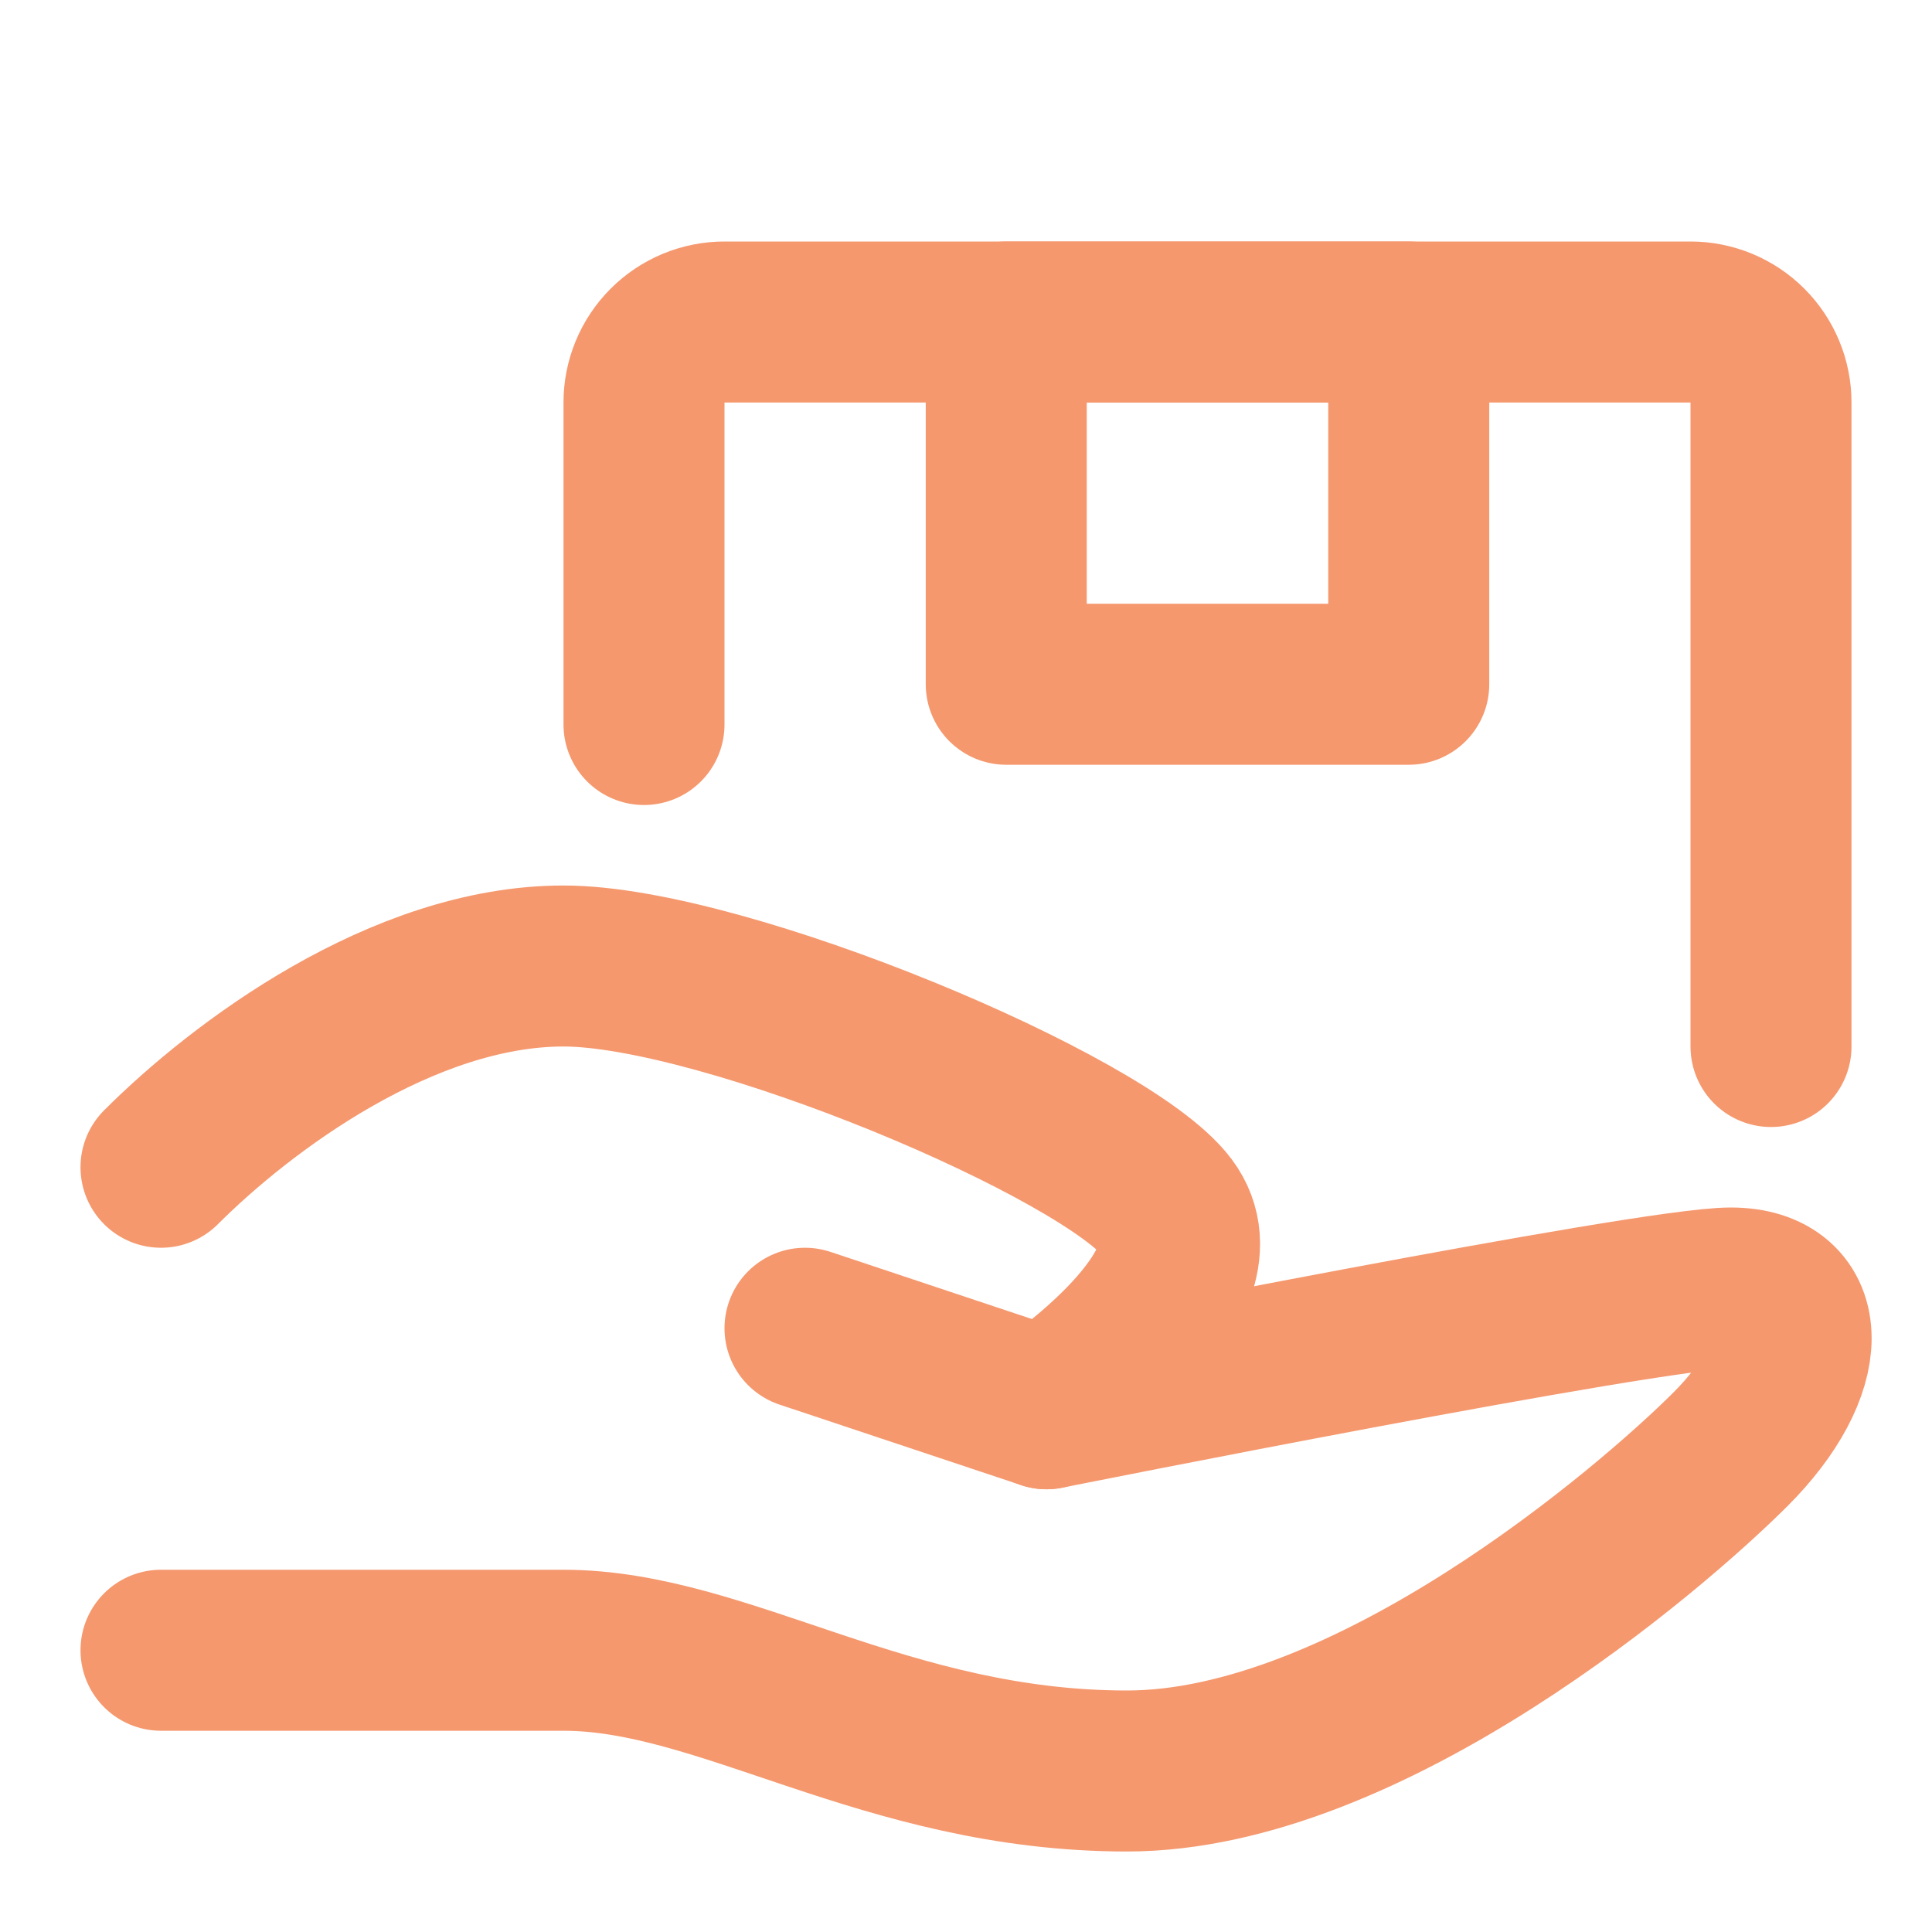
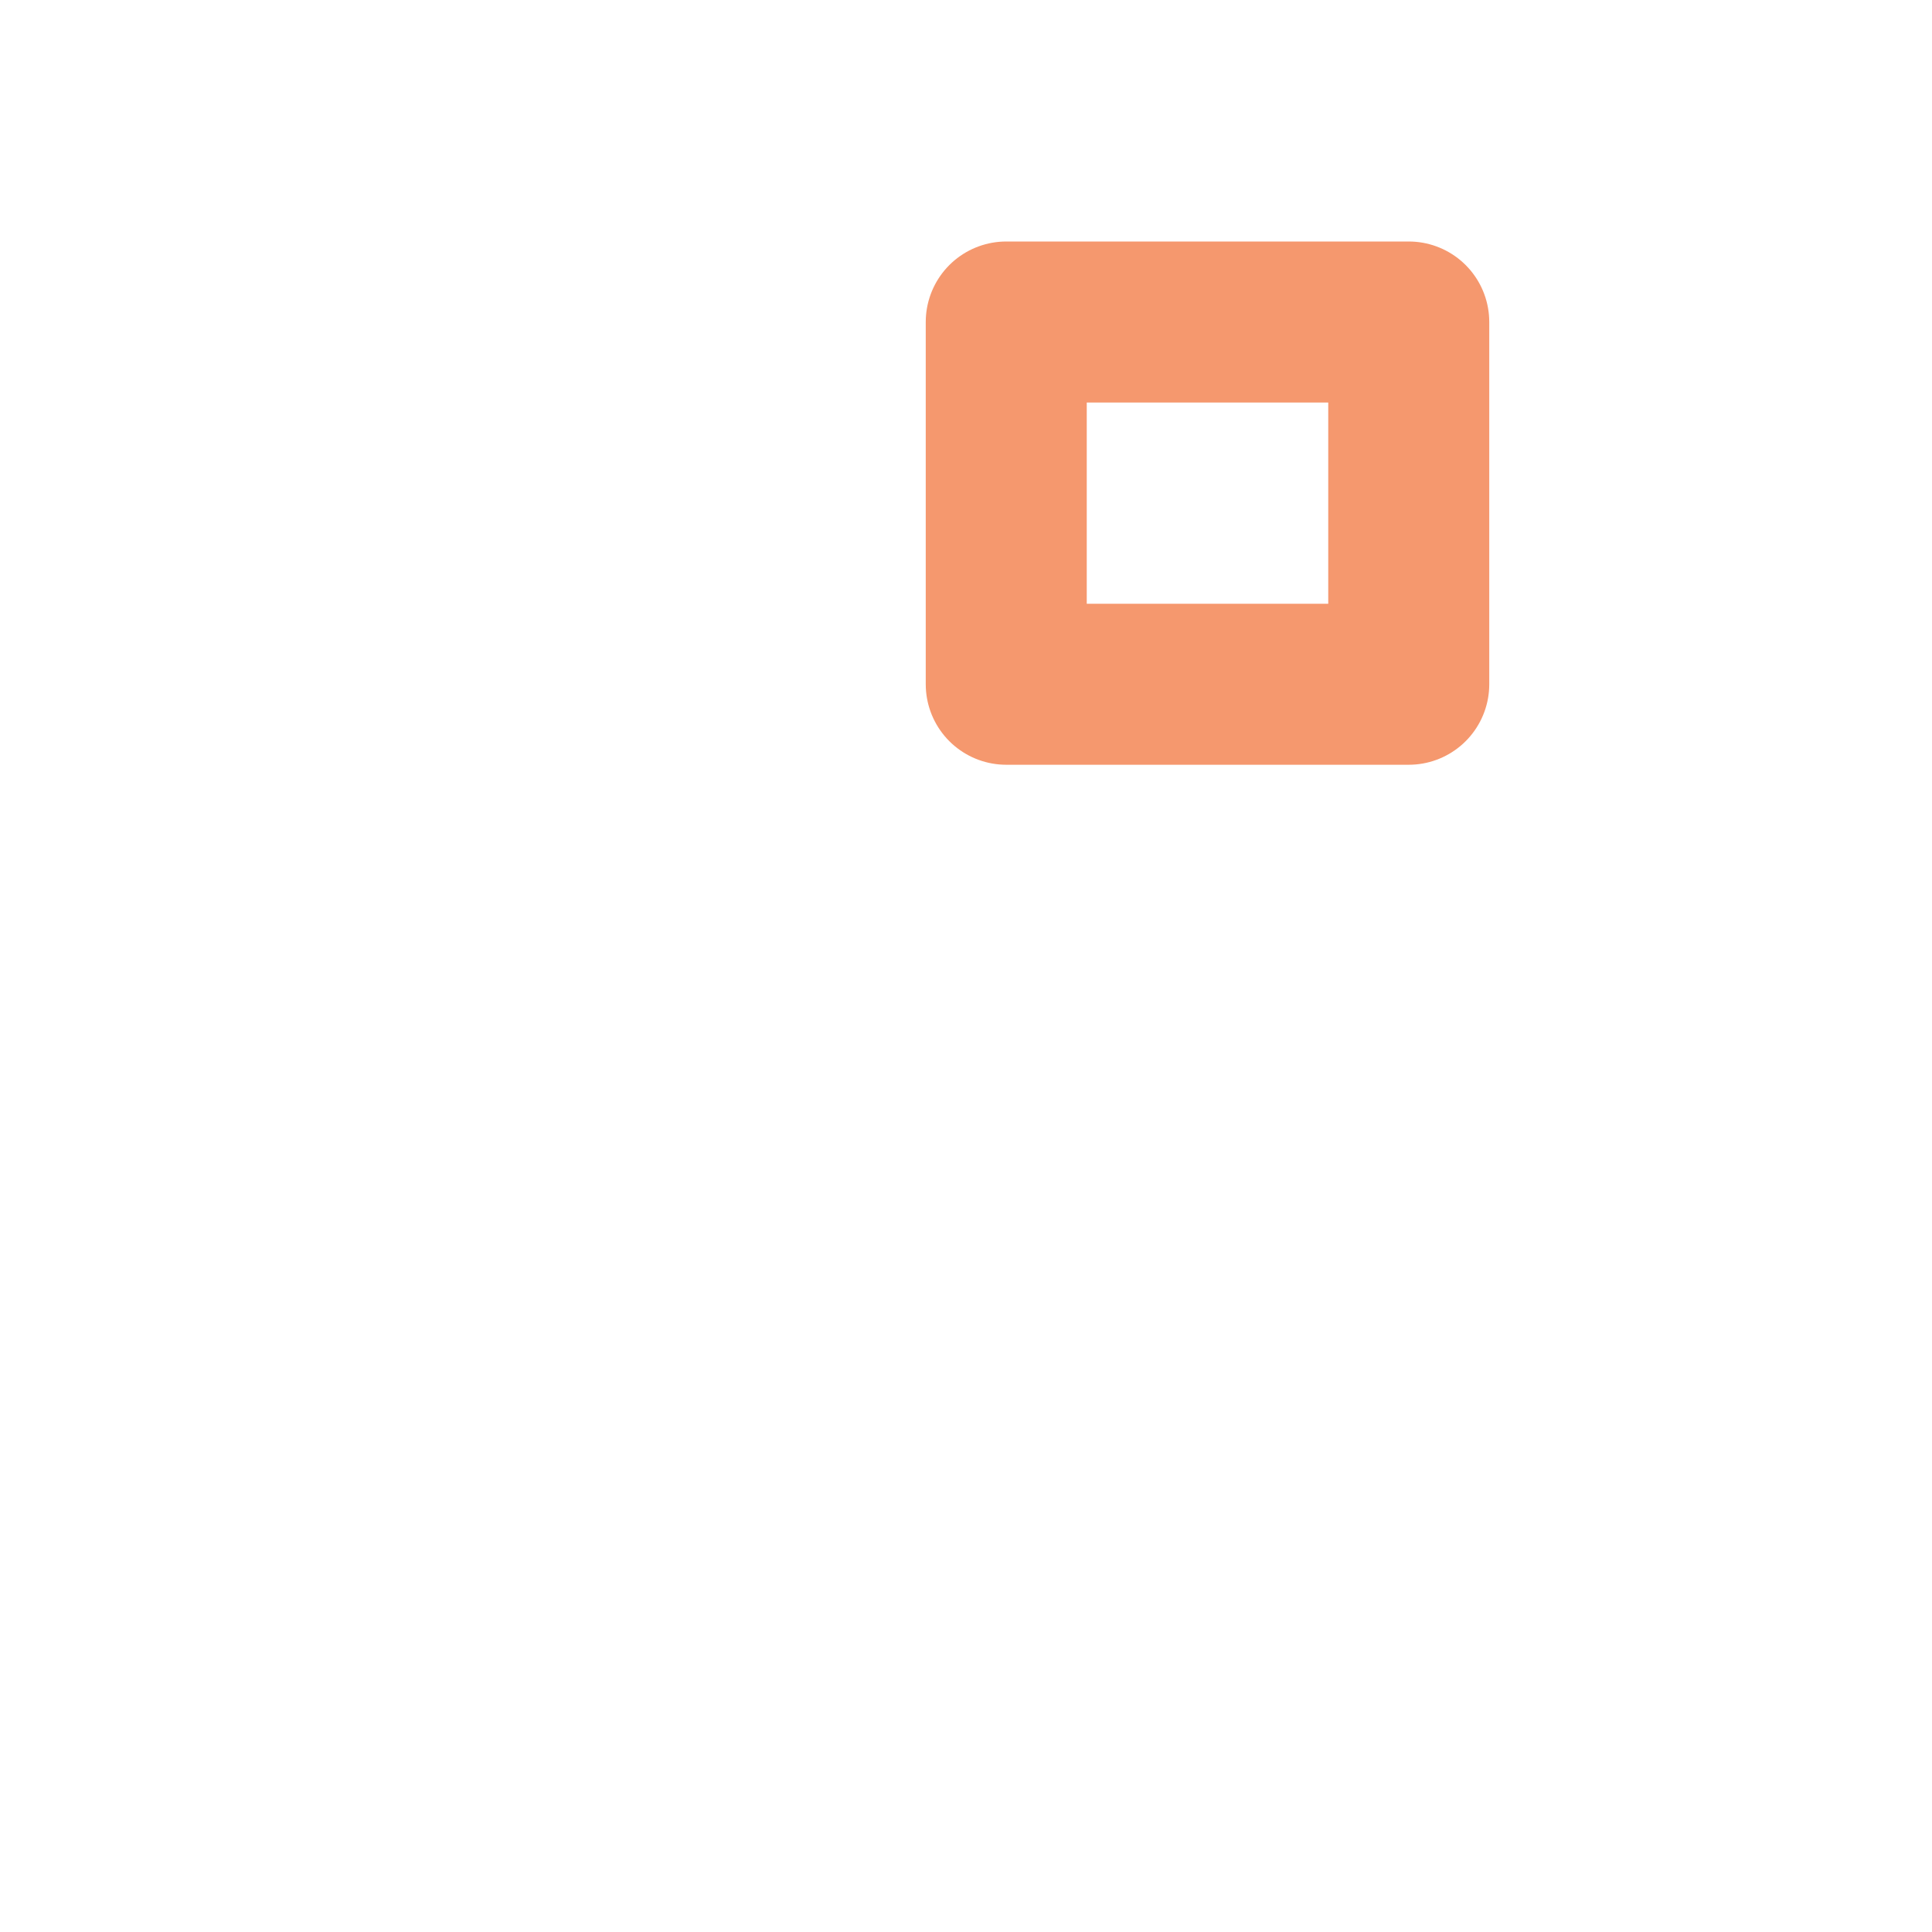
<svg xmlns="http://www.w3.org/2000/svg" width="102" height="102" viewBox="0 0 102 102" fill="none">
-   <path d="M42.5 70.125L55.25 74.375C55.25 74.375 87.125 68 91.375 68C95.625 68 95.625 72.25 91.375 76.5C87.125 80.75 72.25 93.5 59.5 93.5C46.75 93.5 38.25 87.125 29.75 87.125H8.5" stroke="#F5986E" stroke-width="8.5" stroke-linecap="round" stroke-linejoin="round" />
-   <path d="M8.5 61.625C12.75 57.375 21.25 51 29.75 51C38.25 51 58.438 59.5 61.625 63.75C64.812 68 55.25 74.375 55.25 74.375M34 38.25V21.25C34 20.123 34.448 19.042 35.245 18.245C36.042 17.448 37.123 17 38.25 17H89.25C90.377 17 91.458 17.448 92.255 18.245C93.052 19.042 93.5 20.123 93.5 21.25V55.25" stroke="#F5986E" stroke-width="8.5" stroke-linecap="round" stroke-linejoin="round" />
  <path d="M53.125 17H74.375V36.125H53.125V17Z" stroke="#F5986E" stroke-width="8.5" stroke-linecap="round" stroke-linejoin="round" />
</svg>